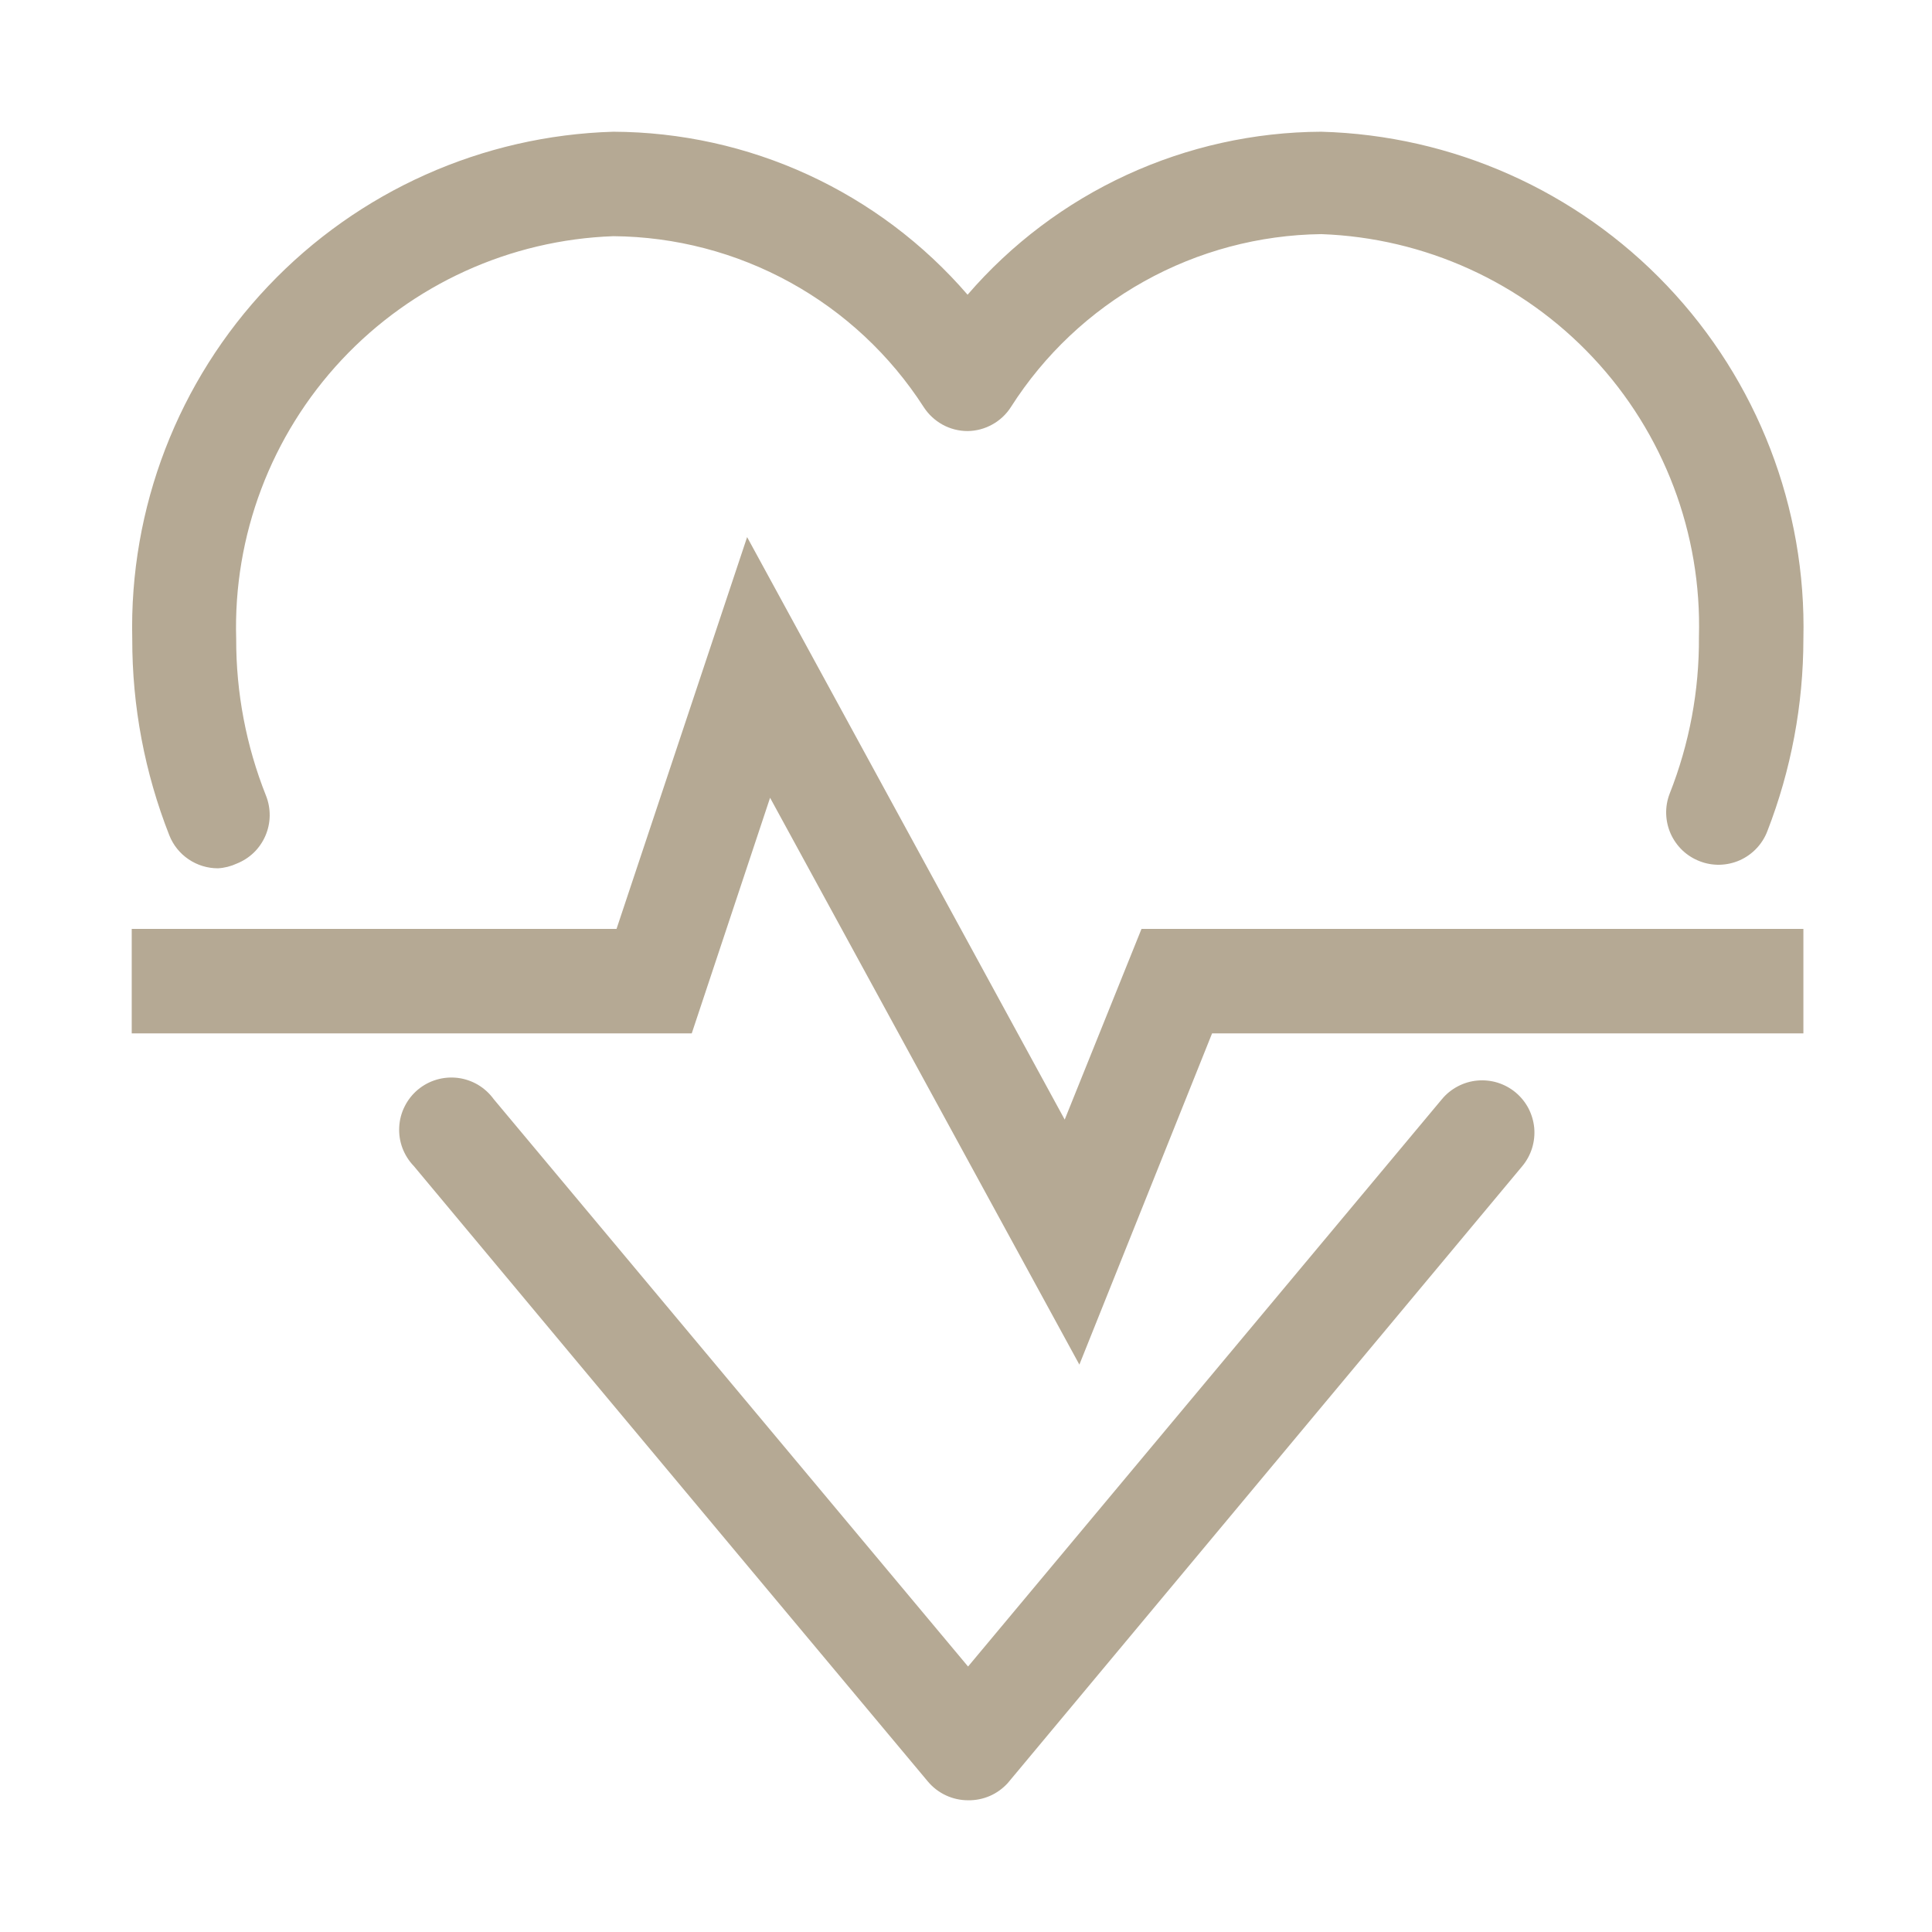
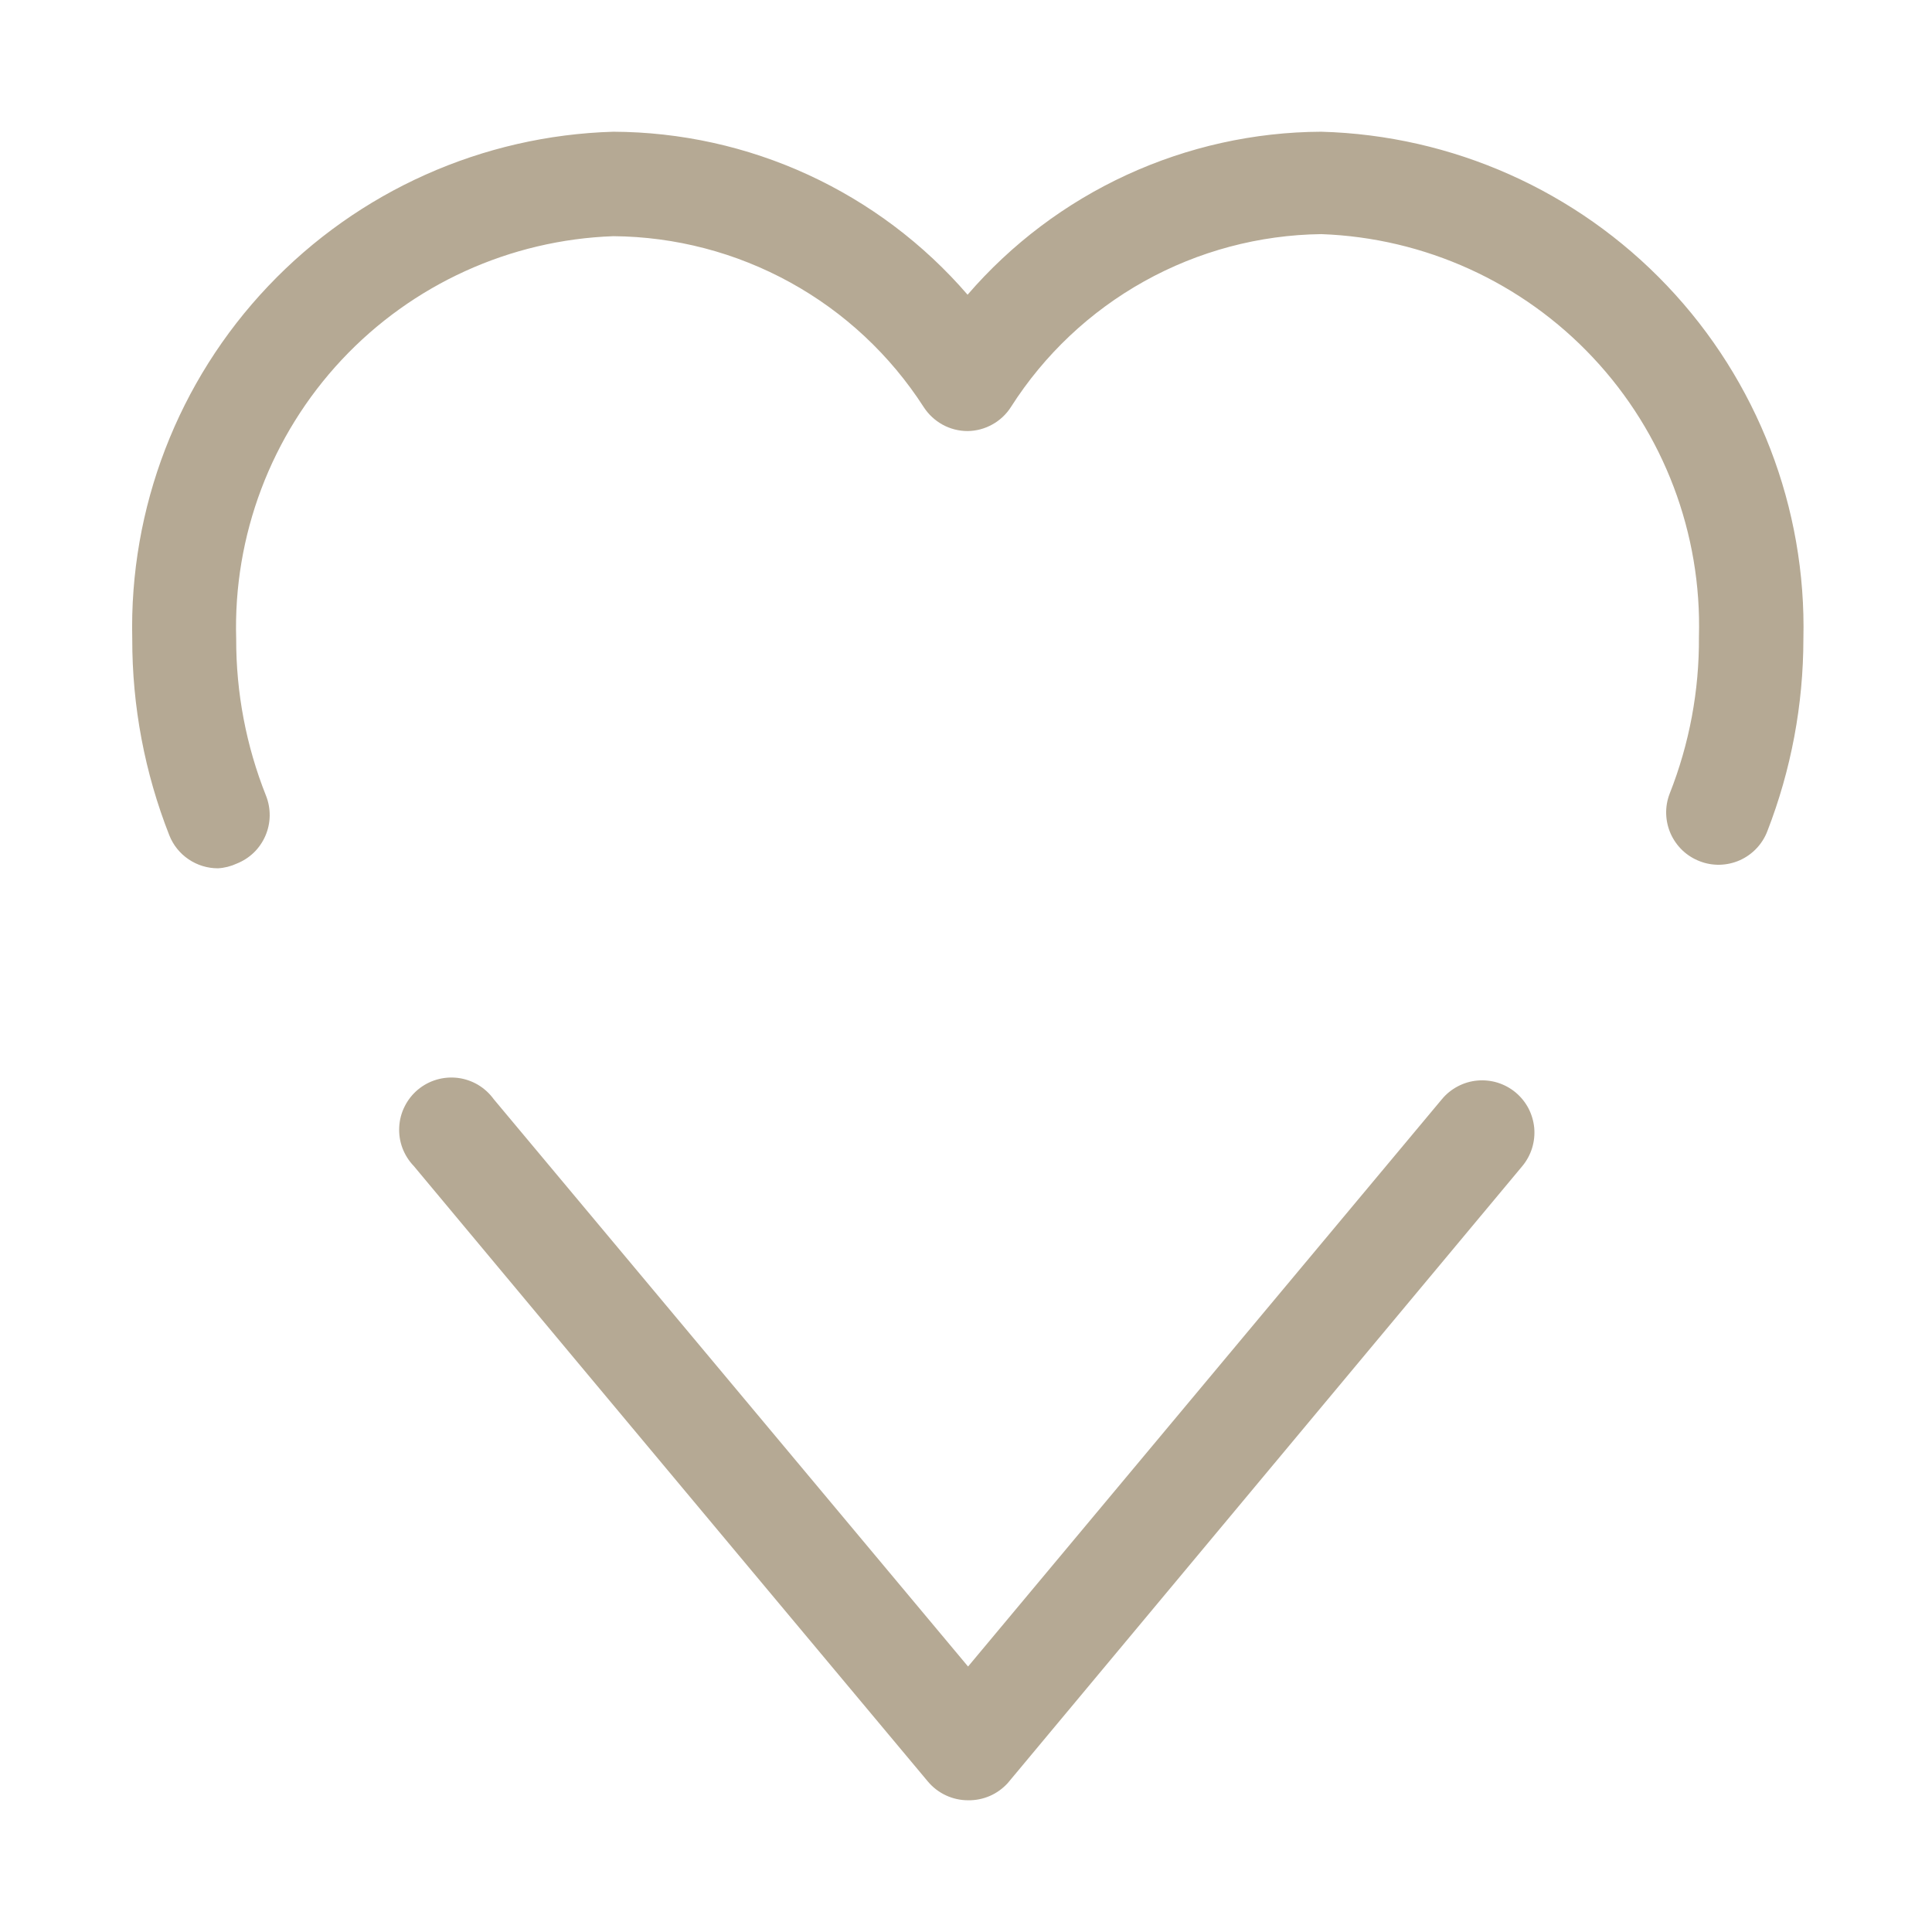
<svg xmlns="http://www.w3.org/2000/svg" width="44" height="44" viewBox="0 0 44 44" fill="none">
  <path d="M22.047 41C21.873 41 21.7 40.962 21.542 40.888C21.383 40.814 21.243 40.706 21.131 40.572C21.131 40.572 14.065 32.124 9.425 26.557C9.311 26.439 9.223 26.299 9.165 26.146C9.108 25.993 9.083 25.83 9.092 25.667C9.1 25.504 9.142 25.344 9.216 25.198C9.289 25.051 9.391 24.922 9.516 24.817C9.642 24.712 9.787 24.634 9.944 24.588C10.101 24.542 10.266 24.529 10.428 24.549C10.59 24.569 10.746 24.623 10.887 24.706C11.027 24.79 11.149 24.901 11.245 25.034L22.047 37.954L32.838 25.034C32.938 24.913 33.061 24.814 33.2 24.741C33.338 24.668 33.489 24.623 33.645 24.609C33.801 24.595 33.958 24.611 34.107 24.657C34.257 24.704 34.396 24.779 34.516 24.879C34.636 24.979 34.736 25.102 34.809 25.24C34.881 25.379 34.926 25.53 34.941 25.686C34.955 25.841 34.938 25.999 34.892 26.148C34.846 26.297 34.77 26.436 34.67 26.557L22.952 40.607C22.838 40.733 22.698 40.834 22.542 40.902C22.386 40.969 22.218 41.003 22.047 41V41ZM4.963 19.775C4.725 19.775 4.492 19.704 4.295 19.57C4.097 19.437 3.945 19.247 3.857 19.026C3.296 17.601 3.009 16.083 3.012 14.552C2.942 11.57 4.054 8.68 6.108 6.516C8.161 4.351 10.987 3.087 13.969 3C15.501 3.006 17.014 3.34 18.405 3.98C19.797 4.621 21.035 5.552 22.036 6.712C23.035 5.554 24.271 4.623 25.66 3.983C27.05 3.343 28.56 3.007 30.09 3C33.076 3.081 35.909 4.342 37.967 6.508C40.025 8.673 41.142 11.566 41.071 14.552C41.07 16.05 40.792 17.534 40.25 18.93C40.194 19.076 40.11 19.21 40.002 19.323C39.894 19.437 39.765 19.528 39.622 19.592C39.479 19.655 39.324 19.69 39.168 19.694C39.011 19.698 38.856 19.671 38.71 19.614C38.564 19.558 38.43 19.474 38.316 19.366C38.203 19.258 38.112 19.129 38.048 18.986C37.985 18.843 37.95 18.689 37.946 18.532C37.942 18.376 37.969 18.22 38.026 18.074C38.475 16.938 38.701 15.726 38.692 14.505C38.759 12.15 37.893 9.864 36.281 8.146C34.67 6.427 32.444 5.416 30.09 5.332C28.678 5.35 27.292 5.719 26.058 6.407C24.825 7.094 23.782 8.078 23.023 9.27C22.917 9.436 22.771 9.573 22.598 9.668C22.426 9.764 22.233 9.815 22.036 9.817C21.837 9.817 21.641 9.767 21.466 9.671C21.292 9.575 21.144 9.437 21.036 9.27C20.274 8.086 19.229 7.11 17.995 6.431C16.761 5.752 15.378 5.39 13.969 5.379C11.616 5.463 9.392 6.475 7.782 8.194C6.173 9.913 5.309 12.199 5.379 14.552C5.376 15.774 5.606 16.986 6.058 18.121C6.116 18.267 6.144 18.422 6.142 18.578C6.14 18.735 6.107 18.889 6.045 19.033C5.983 19.177 5.894 19.307 5.782 19.416C5.669 19.525 5.537 19.61 5.391 19.668C5.257 19.73 5.111 19.767 4.963 19.775V19.775Z" fill="#B5A994" />
-   <path d="M24.582 31.078L17.538 18.169L15.754 23.535H3V21.155H14.041L17.015 12.232L24.248 25.498L25.997 21.155H41.071V23.535H27.604L24.582 31.078Z" fill="#B5A994" />
</svg>